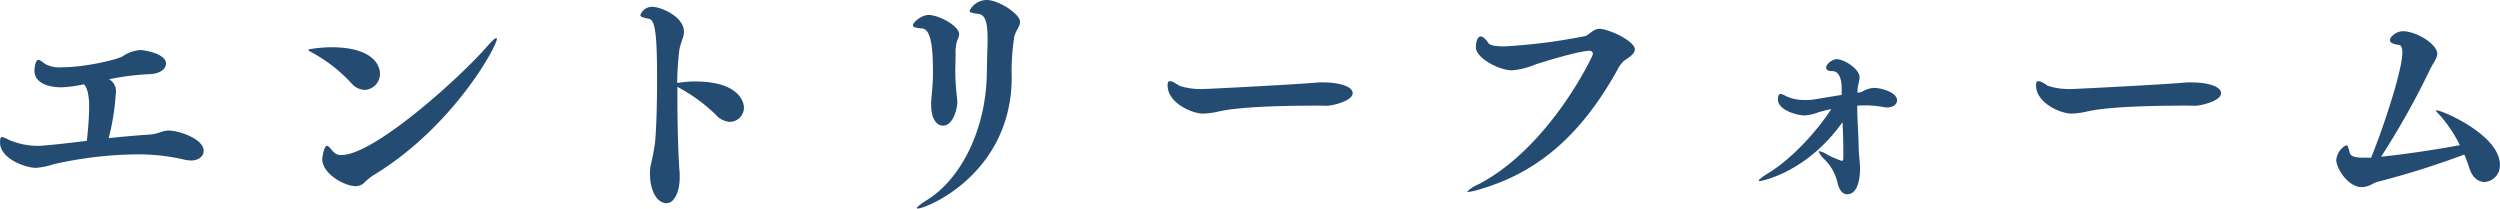
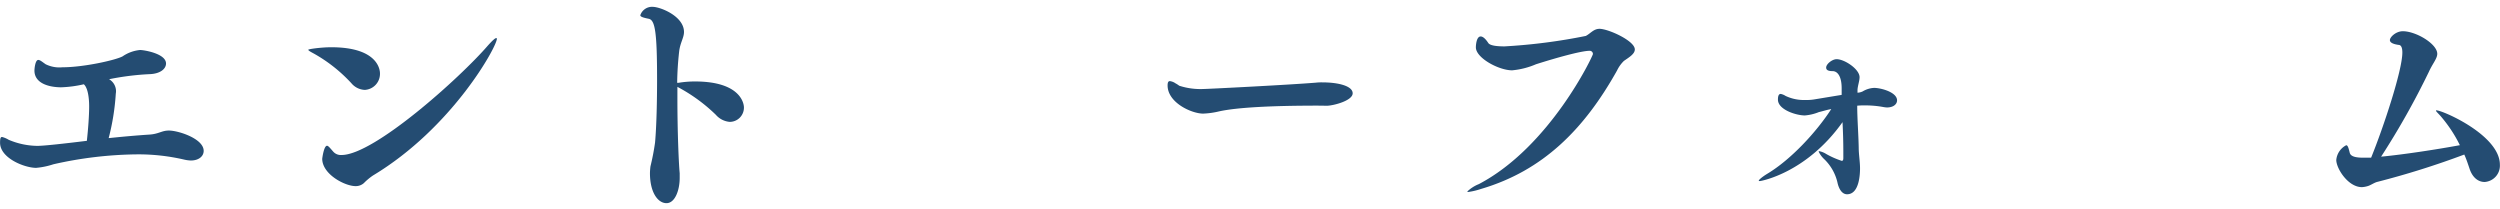
<svg xmlns="http://www.w3.org/2000/svg" width="435.49" height="36.32" viewBox="0 0 435.49 36.32">
  <defs>
    <style>.cls-1{fill:#244c72;}</style>
  </defs>
  <g id="レイヤー_2" data-name="レイヤー 2">
    <g id="レイヤー_1-2" data-name="レイヤー 1">
      <path class="cls-1" d="M20.17,16.32a40.69,40.69,0,0,1-1.24,7.74c2.48-.26,5-.48,7-.61,1.72-.09,2.21-.71,3.49-.71,1.64,0,6.06,1.41,6.06,3.54,0,.93-.84,1.68-2.25,1.68a6.29,6.29,0,0,1-1.24-.18,35.26,35.26,0,0,0-8.23-.89A68.49,68.49,0,0,0,9.29,28.62a13.12,13.12,0,0,1-3,.62c-2,0-6.28-1.68-6.28-4.38,0-.75.09-1,.35-1a4.26,4.26,0,0,1,1.15.49,13.1,13.1,0,0,0,5,1.06c1.15,0,4.73-.4,8.62-.88.23-2.08.4-4.38.4-6s-.26-3.27-.93-3.85a20.47,20.47,0,0,1-4,.53C8.05,15.17,6,14.29,6,12.3c0-.31.13-1.86.67-1.86.31,0,.7.35,1.28.75a5.4,5.4,0,0,0,2.92.53c3.71,0,9.24-1.24,10.48-1.9a6.47,6.47,0,0,1,3.05-1.11c.67,0,4.52.62,4.52,2.35,0,.93-1,1.81-2.92,1.86a46,46,0,0,0-7,.88A2.41,2.41,0,0,1,20.17,16.32Z" />
      <path class="cls-1" d="M61.22,14.51a26.5,26.5,0,0,0-6.46-5.13C54.05,9,53.7,8.8,53.7,8.67s2.3-.44,4-.44c8.49,0,8.49,4.29,8.49,4.55a2.8,2.8,0,0,1-2.65,2.88A3.22,3.22,0,0,1,61.22,14.51Zm2.17,17.38a2.1,2.1,0,0,1-1.46.53c-1.86,0-5.8-2.07-5.8-4.77,0,0,.27-2.26.84-2.26.22,0,.53.4,1.11,1.06A1.76,1.76,0,0,0,59.5,27C65.16,27,80.15,13.54,85,7.92c.76-.84,1.24-1.29,1.46-1.29,0,0,.09,0,.09.14,0,1.33-7.74,15.48-21.58,23.8A10.39,10.39,0,0,0,63.39,31.89Z" />
      <path class="cls-1" d="M118,15.13v2.16c0,5.36.22,11.07.4,12.88,0,.31,0,.57,0,.84,0,2.08-.8,4.38-2.3,4.38s-2.88-1.86-2.88-5.22a10.51,10.51,0,0,1,.09-1.2,41.08,41.08,0,0,0,.8-4.15c.26-2.92.35-7.39.35-10.93,0-8.32-.35-10.4-1.46-10.62s-1.46-.39-1.46-.62a2.15,2.15,0,0,1,2.13-1.46c1.37,0,5.48,1.64,5.48,4.38,0,1-.66,1.86-.84,3.37a54.69,54.69,0,0,0-.35,5.48c.09,0,.17,0,.26,0a17.77,17.77,0,0,1,2.83-.23c7.92,0,8.54,3.81,8.54,4.52a2.48,2.48,0,0,1-2.48,2.52A3.6,3.6,0,0,1,124.7,20a29,29,0,0,0-6.51-4.77Z" />
-       <path class="cls-1" d="M162.21,18.4a5.23,5.23,0,0,1,0-.79c.18-2.13.31-3.37.31-4.87,0-3.36-.13-7.61-1.86-7.78-1.15-.09-1.63-.23-1.63-.54,0-.53,1.46-1.81,2.74-1.81,1.72,0,5.31,1.86,5.31,3.36a3.06,3.06,0,0,1-.36,1.15,7.11,7.11,0,0,0-.26,2.3c0,1.15-.05,2-.05,2.88a38.91,38.91,0,0,0,.27,4.47c0,.39.09.7.09,1,0,1-.67,4.12-2.52,4.12C163.22,21.9,162.21,20.75,162.21,18.4Zm9.68-5.22c.05-1.9.05-3.27.14-5.39,0-.45,0-.84,0-1.2,0-3.36-.71-4-1.5-4.16-1.06-.13-1.64-.22-1.64-.53a3.34,3.34,0,0,1,3-1.9c2,0,5.8,2.39,5.8,3.8,0,.8-.71,1.46-1,2.57a39,39,0,0,0-.45,7.26c-.13,16.63-14.81,22.69-16.36,22.69-.14,0-.18,0-.18-.09s.49-.58,1.68-1.33C167.47,31.19,171.67,22.52,171.89,13.18Z" />
      <path class="cls-1" d="M229.62,18.4c-8.09,0-14.11.31-17.25,1a14.09,14.09,0,0,1-2.79.39c-2,0-6.19-1.9-6.19-4.91,0-.53.13-.75.4-.75a2.25,2.25,0,0,1,1,.4,3.83,3.83,0,0,1,.62.4,11.94,11.94,0,0,0,4.29.57c.67,0,14.69-.71,19.51-1.1a8.55,8.55,0,0,1,1.15-.05c2.74,0,5.27.62,5.27,1.9s-3.28,2.13-4.43,2.17Z" />
      <path class="cls-1" d="M258,32.91a12.54,12.54,0,0,1-2.21.53c-.14,0-.18,0-.18-.09a6.19,6.19,0,0,1,2-1.28C270,25.57,277.48,9.73,277.48,9.42a.55.55,0,0,0-.57-.57c-1.51,0-6,1.28-9.34,2.34a13.62,13.62,0,0,1-4.16,1.06c-2.34,0-6.32-2.16-6.32-4,0-.35.09-1.9.84-1.9.44,0,.93.53,1.33,1.15.31.44,1.46.58,2.83.58a99.47,99.47,0,0,0,14.15-1.82c.84-.44,1.37-1.24,2.39-1.24,1.51,0,6.15,2.08,6.15,3.59,0,.79-1,1.37-1.9,2a5.84,5.84,0,0,0-1.2,1.68C275.93,22.56,268.77,29.73,258,32.91Z" />
      <path class="cls-1" d="M321.1,26.41c0-1.68-.05-3.41-.14-5.13-6.32,8.89-14.24,10.26-14.37,10.26s-.22,0-.22-.09.48-.57,1.5-1.19C312,27.78,316.41,23,319,19c-.75.13-1.46.36-2.17.53a8.24,8.24,0,0,1-2.43.58c-1.51,0-4.69-1-4.69-2.75,0-.26,0-1,.48-1a2.37,2.37,0,0,1,.85.35,7.49,7.49,0,0,0,3.4.71,8.79,8.79,0,0,0,1.51-.09l4.55-.75c.09,0,.22-.05.31-.05V15.39c0-2.08-.71-3-1.59-3s-1.11-.27-1.11-.62c0-.62,1.06-1.46,1.82-1.46,1.37,0,4,1.73,4,3.14,0,.62-.31,1.46-.36,2.17v.53a2.39,2.39,0,0,0,.89-.22,4.25,4.25,0,0,1,2-.62c1.19,0,4,.75,4,2.17,0,.66-.62,1.24-1.77,1.24a4.8,4.8,0,0,1-.7-.09,17.36,17.36,0,0,0-3.1-.27,13,13,0,0,0-1.37.05c0,2.25.22,5,.26,7.29,0,1.2.23,2.44.23,3.63,0,.89-.09,4.51-2.26,4.51-1,0-1.5-1.19-1.68-2.08a8.23,8.23,0,0,0-2.26-4,4.51,4.51,0,0,1-1-1.33c0-.09,0-.09.13-.09a3.59,3.59,0,0,1,1.19.49,14.34,14.34,0,0,0,2.7,1.19c.22,0,.27-.22.27-.48Z" />
-       <path class="cls-1" d="M380.9,18.4c-8.09,0-14.11.31-17.25,1a14.09,14.09,0,0,1-2.79.39c-2,0-6.19-1.9-6.19-4.91,0-.53.13-.75.4-.75a2.32,2.32,0,0,1,1,.4,5,5,0,0,1,.62.4,11.87,11.87,0,0,0,4.29.57c.66,0,14.68-.71,19.5-1.1a8.62,8.62,0,0,1,1.15-.05c2.75,0,5.27.62,5.27,1.9s-3.28,2.13-4.43,2.17Z" />
      <path class="cls-1" d="M414.17,31.67c-.58.13-1.15.58-1.73.75a4.39,4.39,0,0,1-1,.18c-2.43,0-4.47-3.27-4.47-4.73a3.22,3.22,0,0,1,1.73-2.57c.27,0,.4.44.62,1.33.18.66,1.11.84,2.39.84.44,0,.84,0,1.33,0,2.16-5.31,5.44-15.22,5.44-18.32,0-.88-.23-1.28-.58-1.32-1.11-.14-1.59-.45-1.59-.84,0-.54,1.06-1.55,2.25-1.55,2.31,0,6,2.21,6,3.93,0,.84-.8,1.68-1.46,3.14a136.64,136.64,0,0,1-8.32,14.78c3.85-.36,9.6-1.24,13.72-2a23.83,23.83,0,0,0-3.41-5.13c-.4-.44-.75-.75-.75-.88s0-.05.13-.05c1,0,11,4.3,11,9.47a2.85,2.85,0,0,1-2.66,3c-1.06,0-2.12-.71-2.65-2.39-.27-.8-.53-1.59-.89-2.39A146.19,146.19,0,0,1,414.17,31.67Z" />
    </g>
  </g>
</svg>